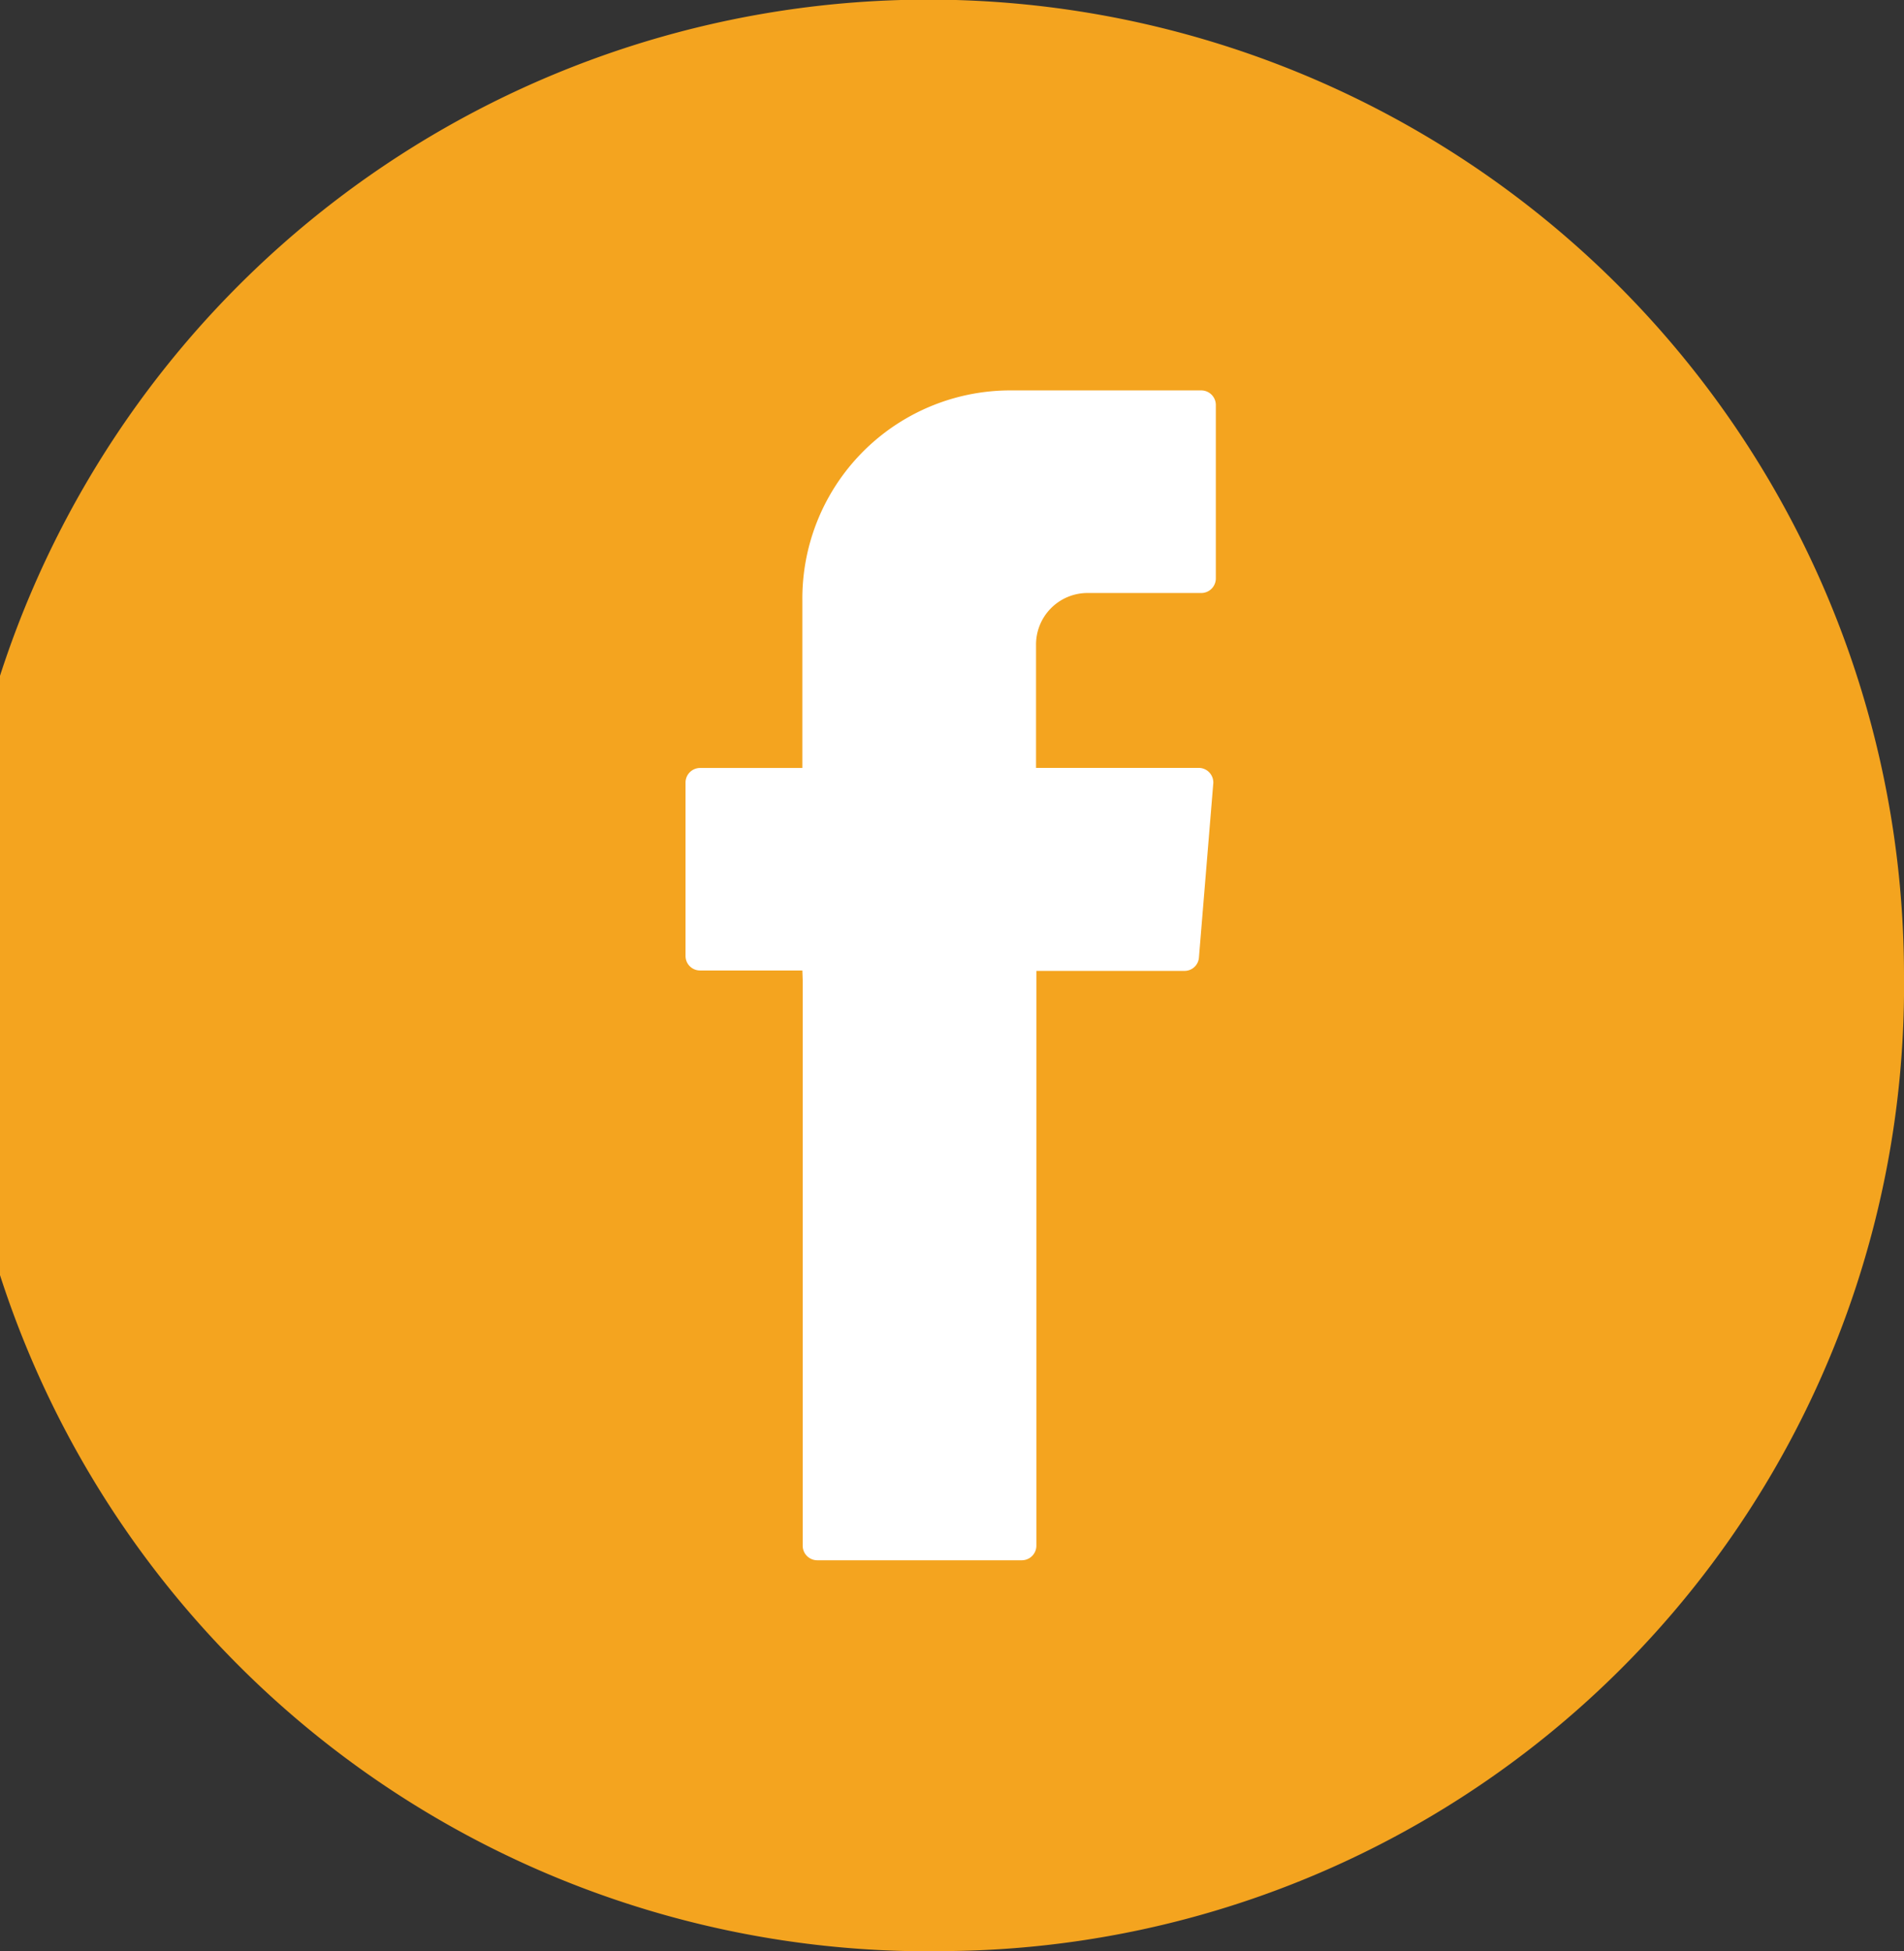
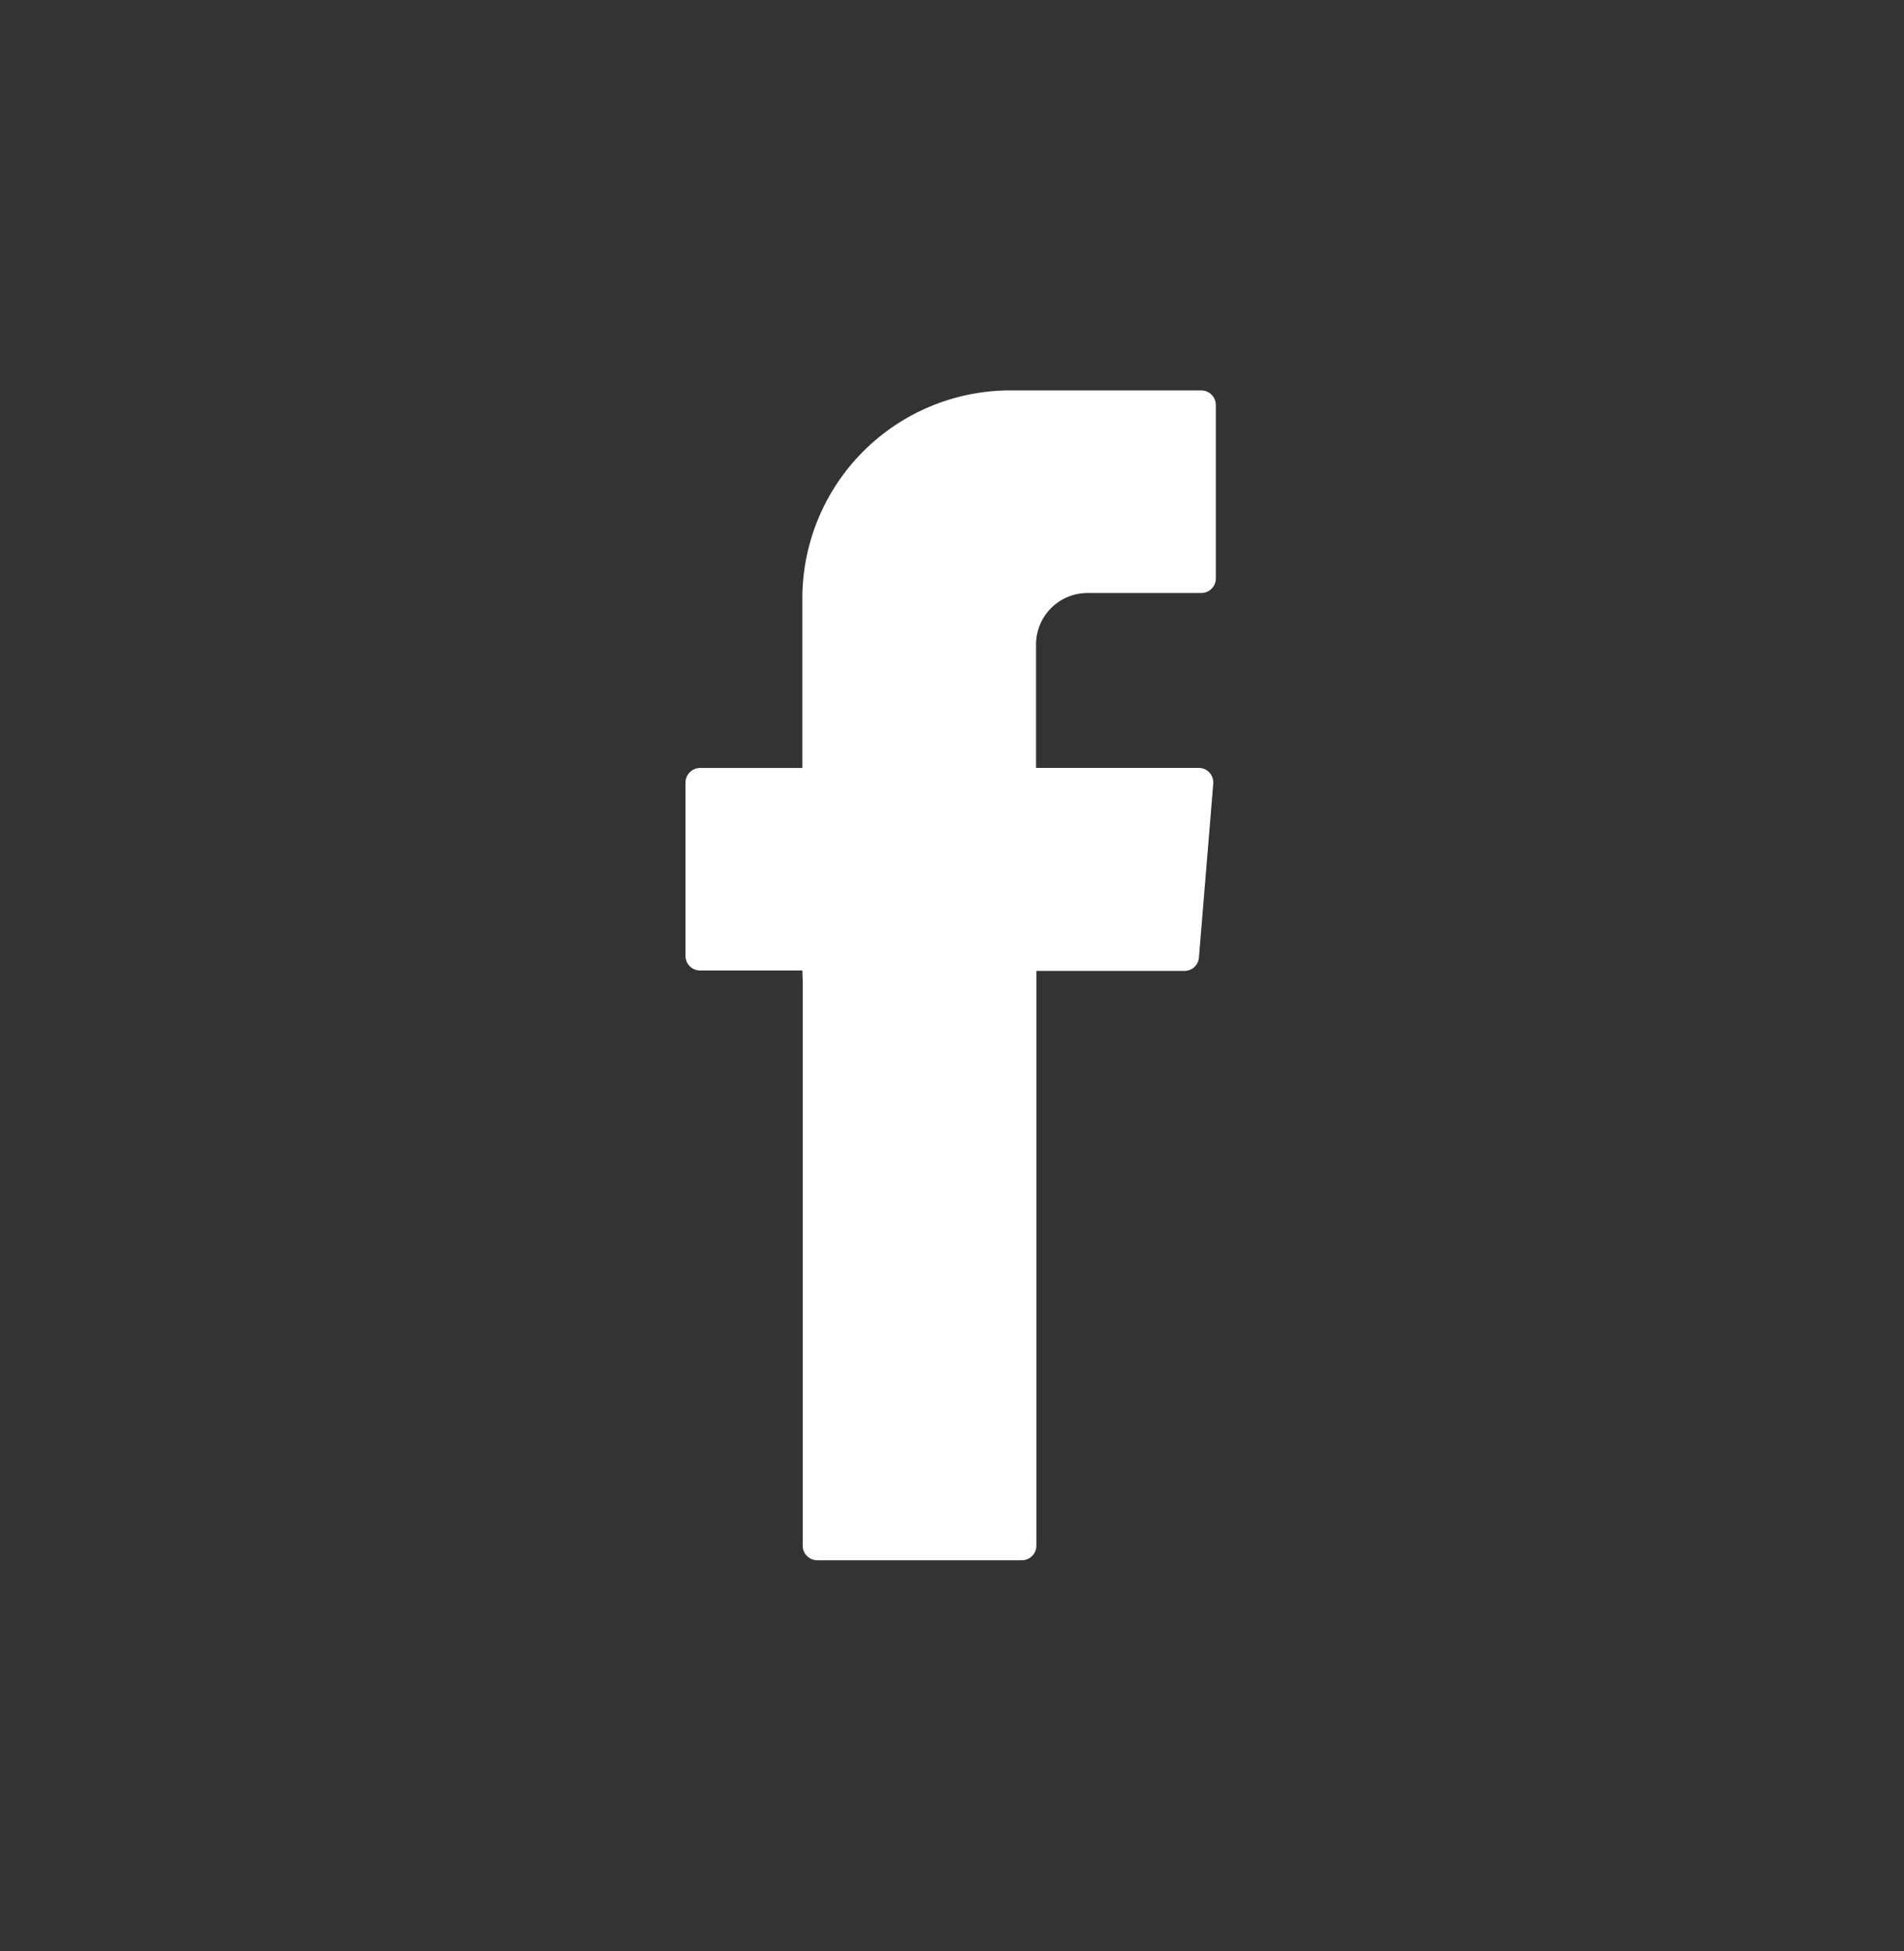
<svg xmlns="http://www.w3.org/2000/svg" width="23.108" height="23.672" viewBox="0 0 23.108 23.672">
  <rect x="0" y="0" width="23.108" height="23.672" fill="#333333" stroke="none" />
  <g id="Group_859" data-name="Group 859" transform="translate(-340.309 -910.443)">
-     <path id="Path_272" data-name="Path 272" d="M351.863,934.115a11.84,11.84,0,1,1,11.554-11.836,11.711,11.711,0,0,1-11.554,11.836" fill="#f4a41f" />
    <path id="Path_273" data-name="Path 273" d="M350.051,922.335v6.86a.177.177,0,0,0,.175.179h2.486a.177.177,0,0,0,.175-.179v-6.972h1.8a.175.175,0,0,0,.173-.163l.173-2.1a.177.177,0,0,0-.173-.2h-1.977v-1.489a.625.625,0,0,1,.617-.633h1.39a.177.177,0,0,0,.175-.179v-2.1a.177.177,0,0,0-.175-.179h-2.348a2.525,2.525,0,0,0-2.495,2.556v2.025h-1.243a.177.177,0,0,0-.175.179v2.1a.176.176,0,0,0,.175.178h1.243Z" fill="#fff" />
  </g>
</svg>